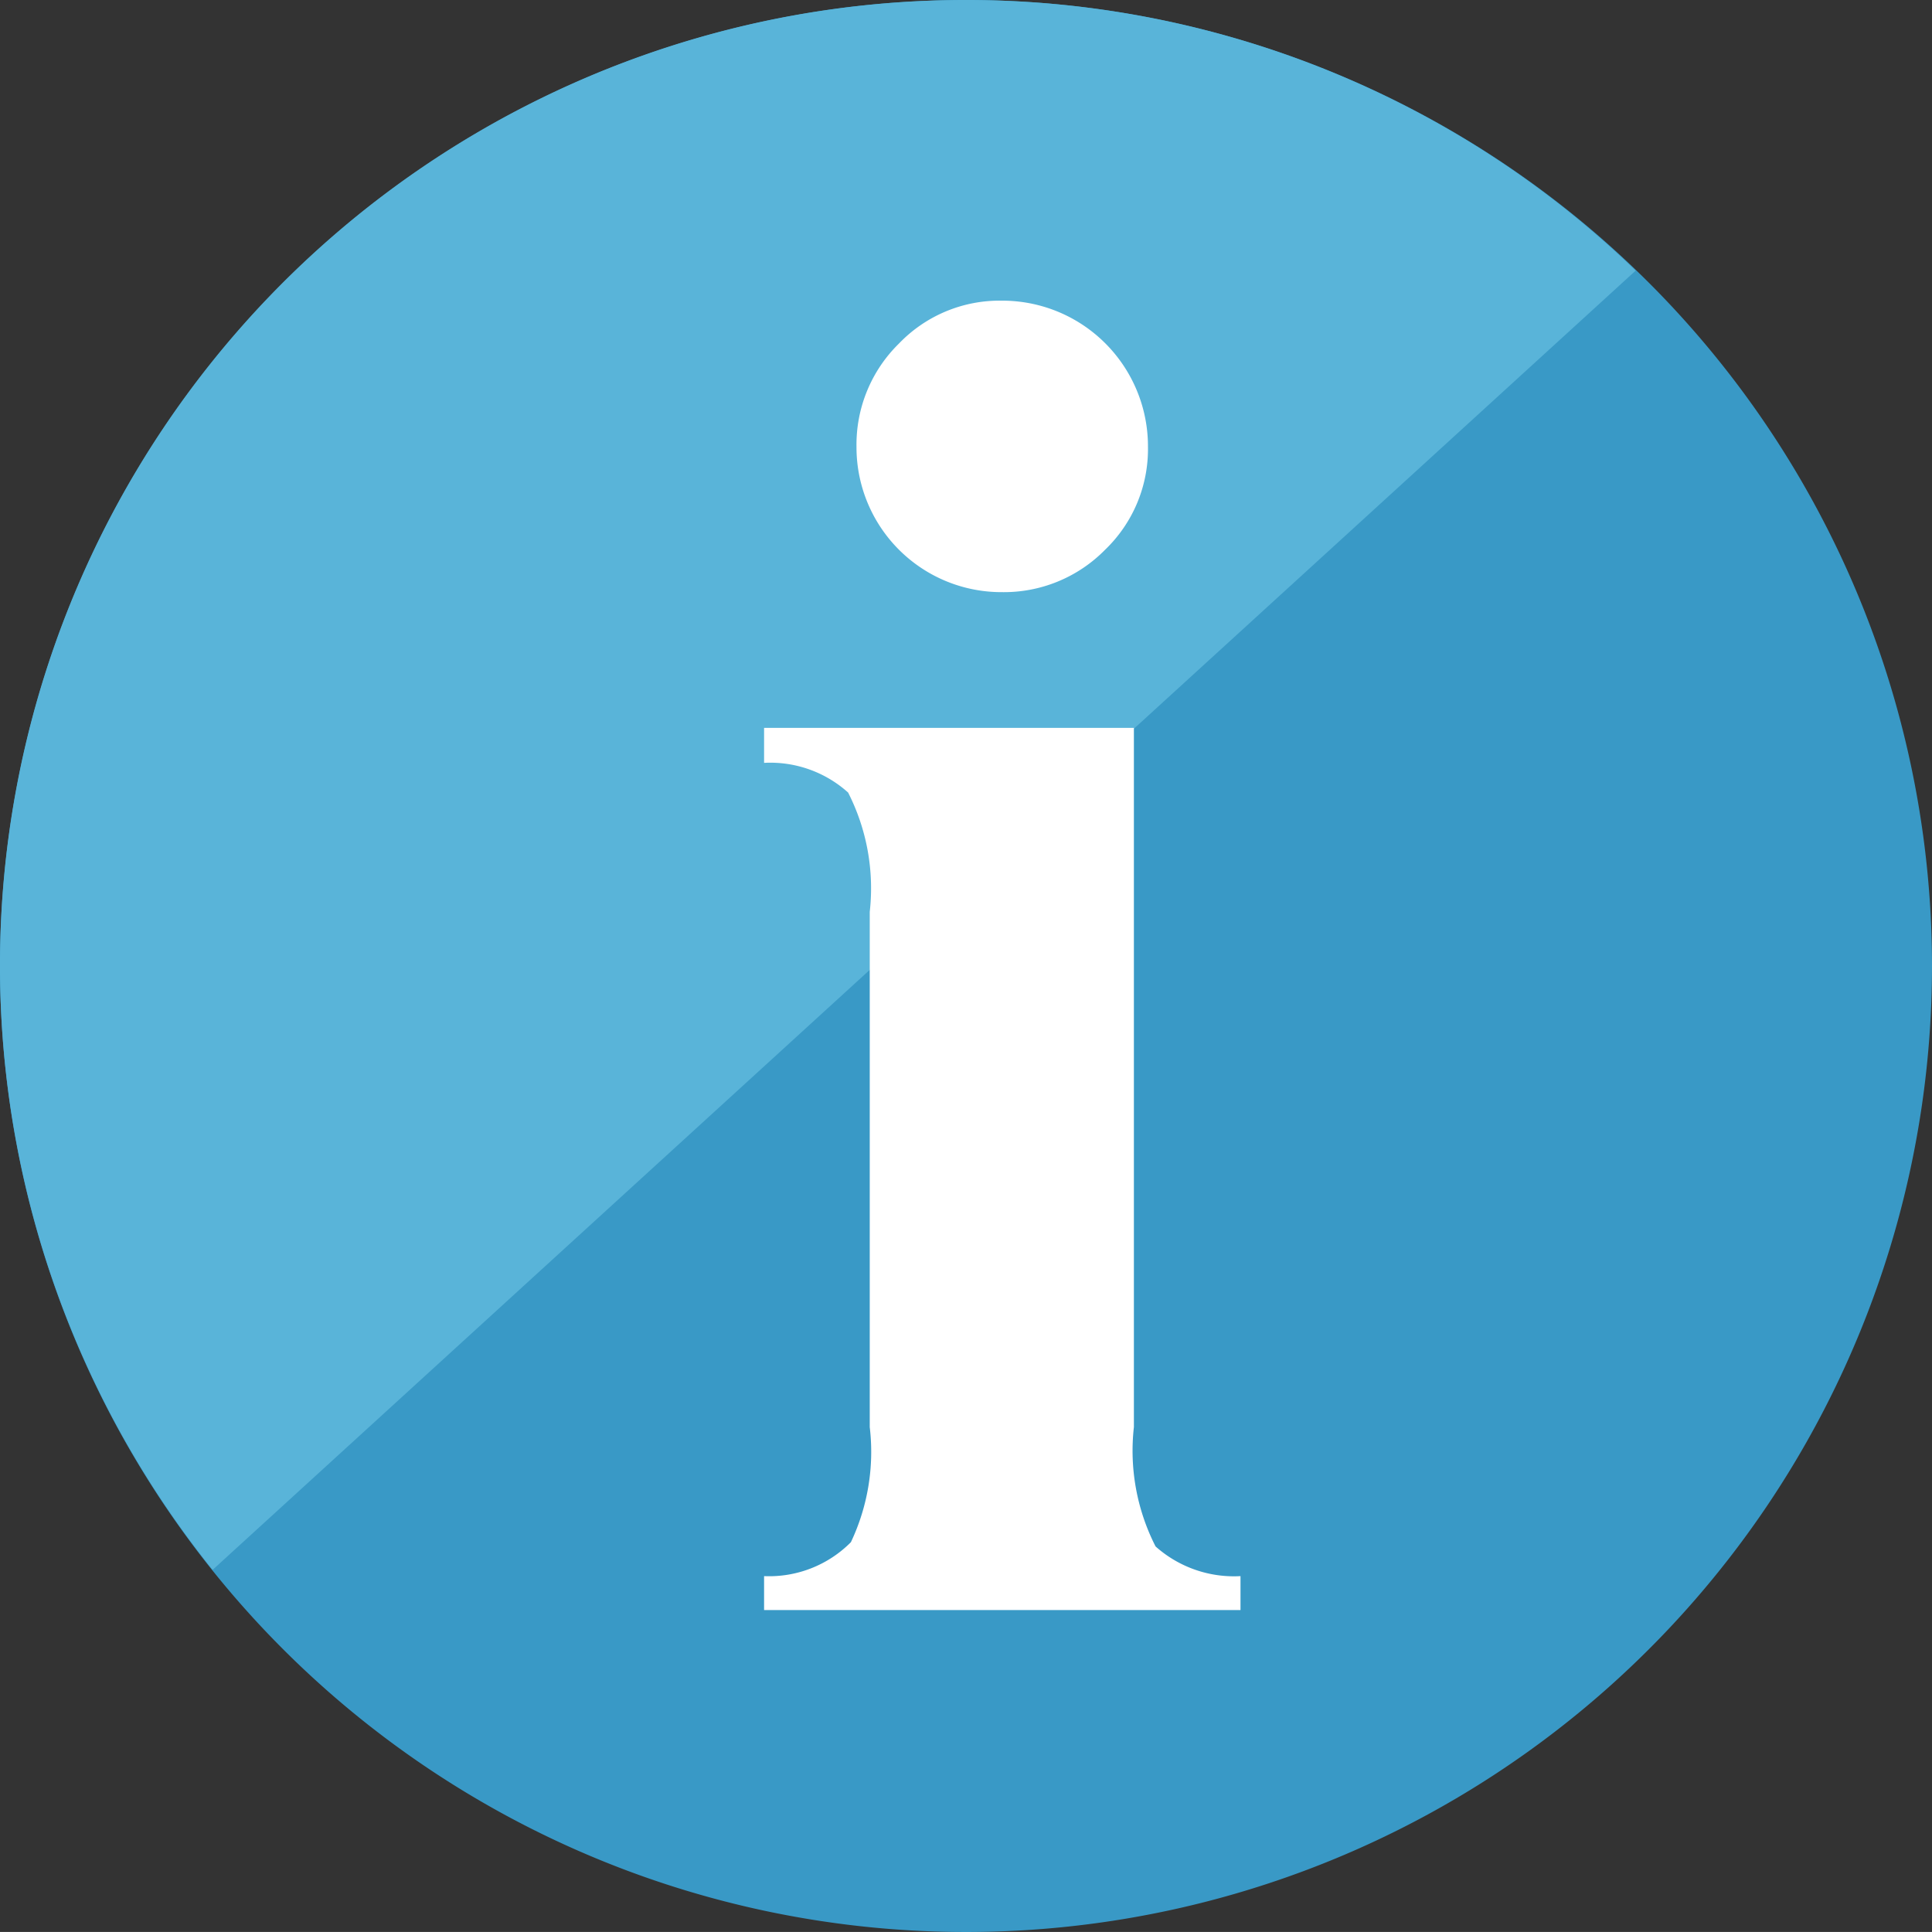
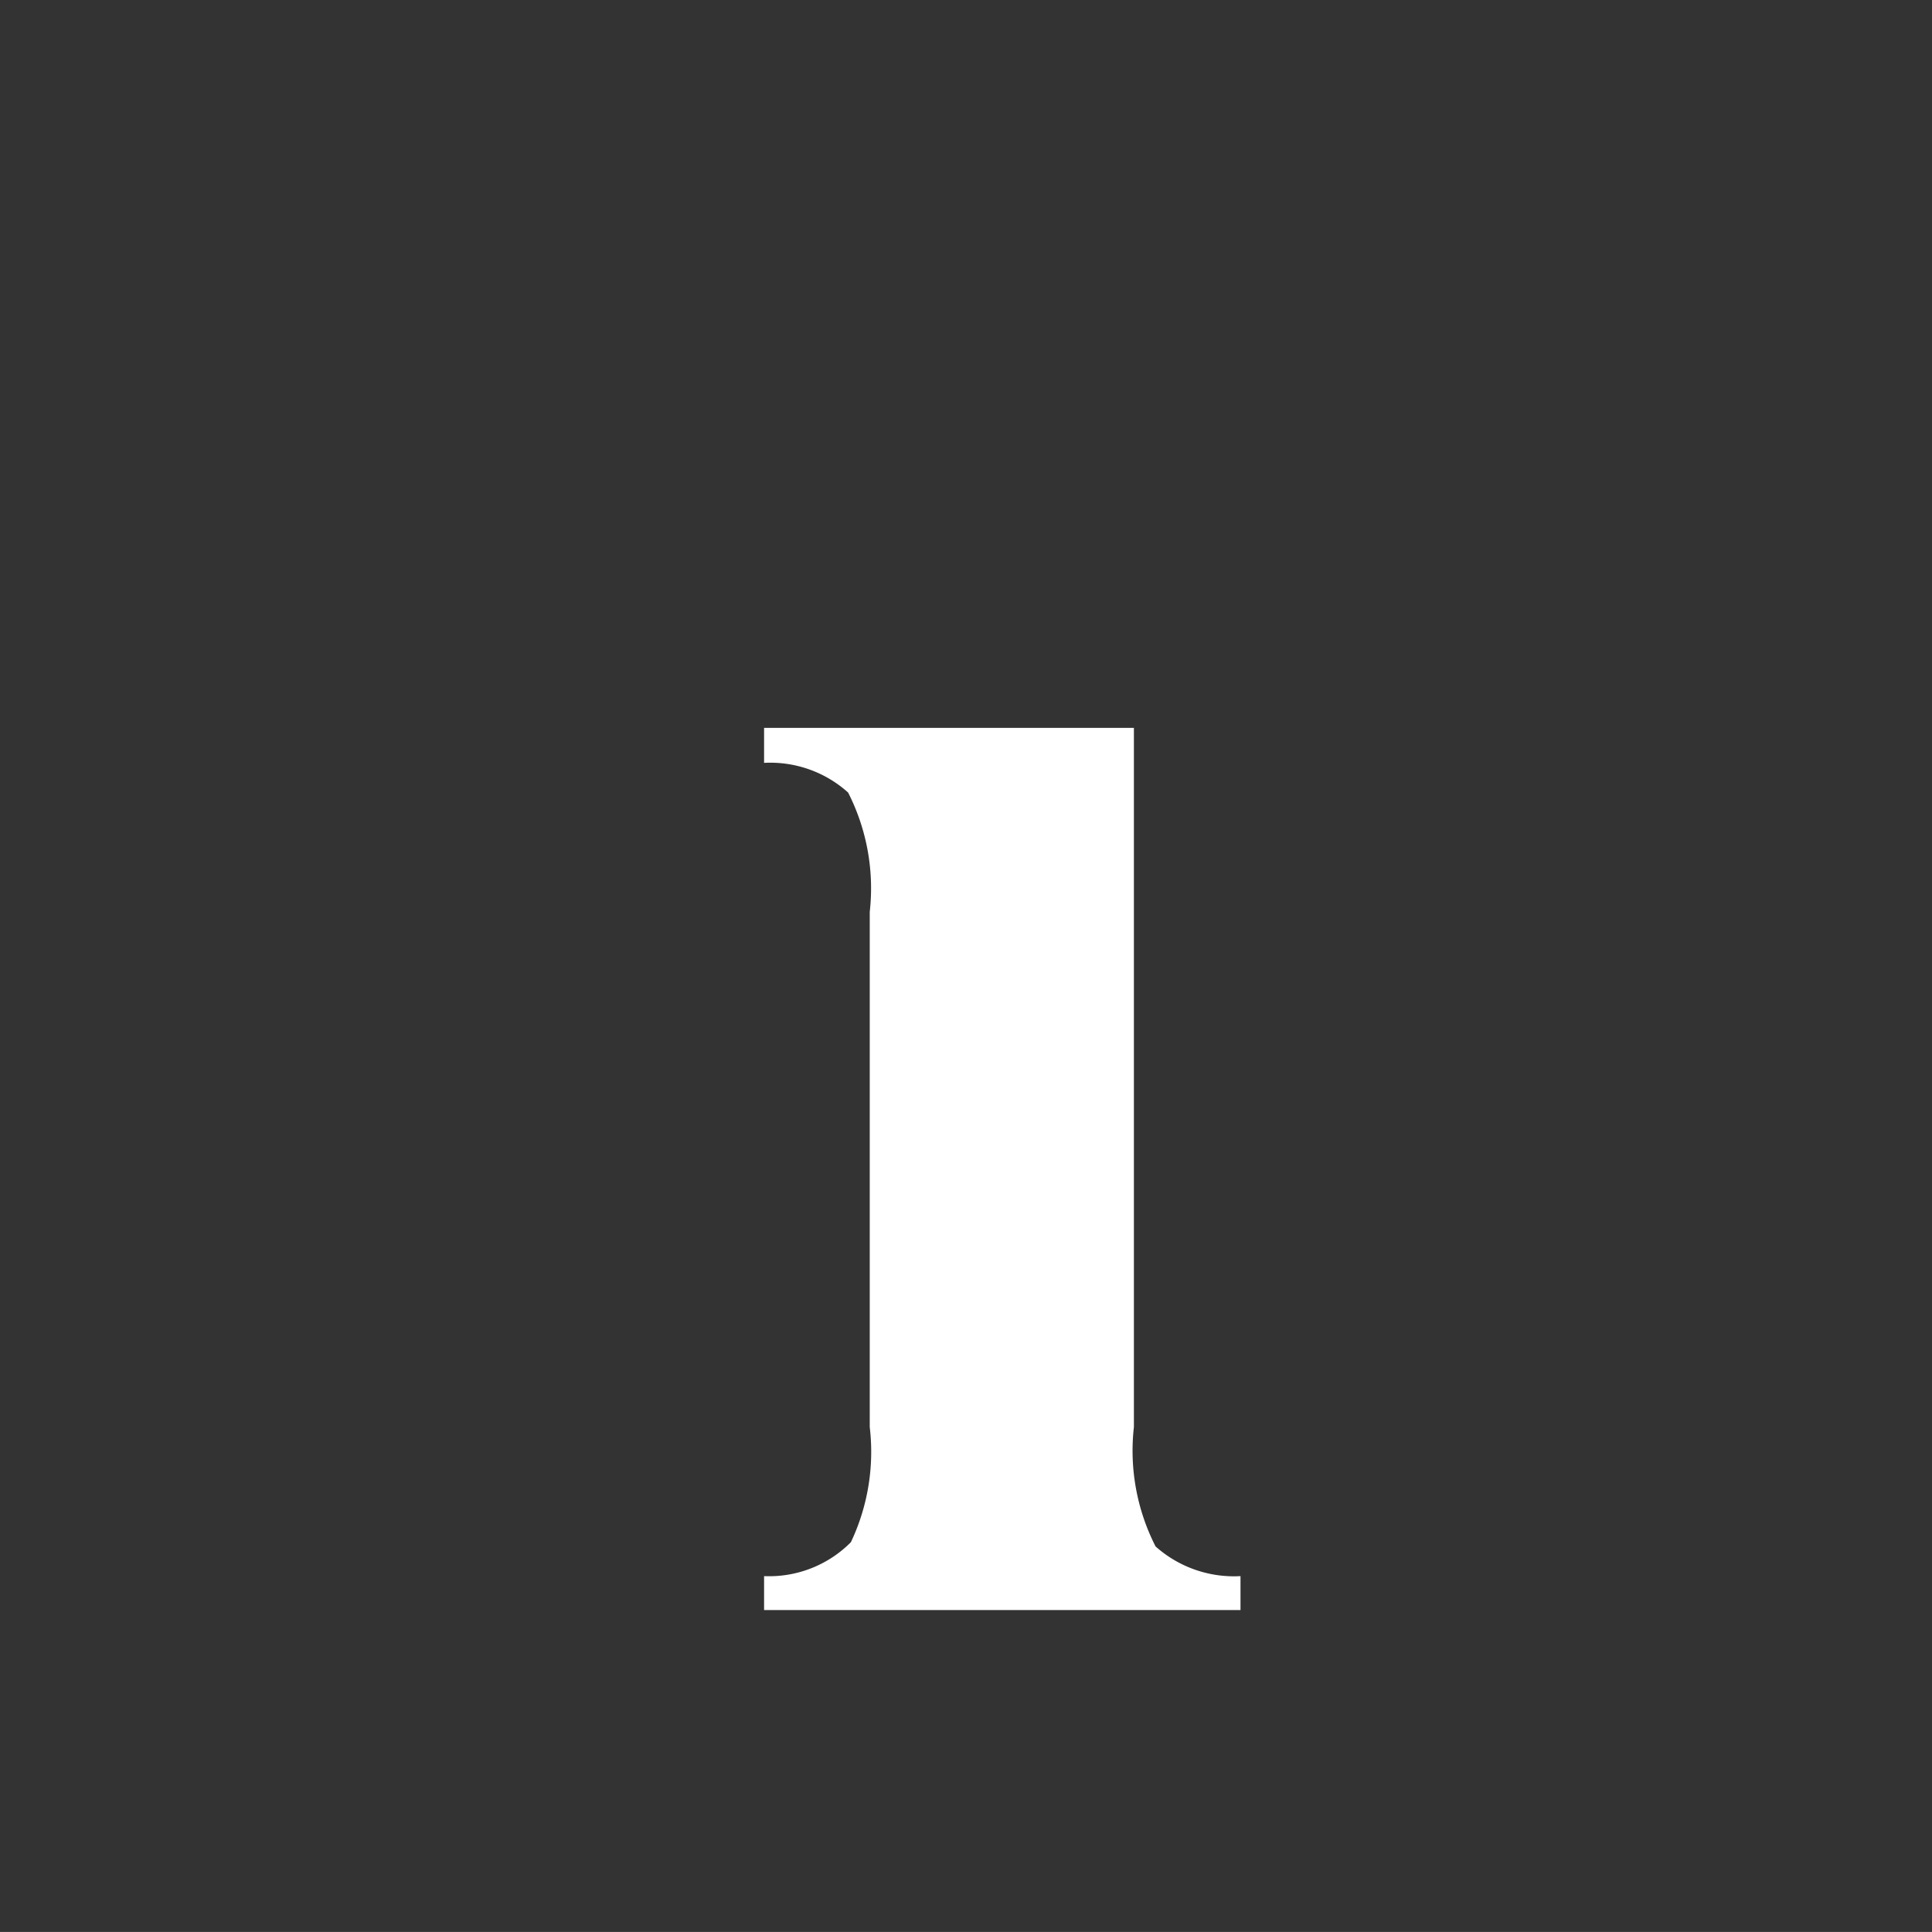
<svg xmlns="http://www.w3.org/2000/svg" data-slug-id="support-faq" viewBox="0 0 47.248 47.247">
  <rect x="0" y="0" width="47.248" height="47.247" fill="#333333" stroke="none" />
-   <path d="M47.248,23.624A23.624,23.624,0,1,1,23.624,0,23.623,23.623,0,0,1,47.248,23.624" fill="#3999c6" />
-   <path d="M23.624,0A23.609,23.609,0,0,0,5.2,38.391L40,6.619A23.535,23.535,0,0,0,23.624,0" fill="#59b4d9" />
  <path d="M27.73,17.8V34.9a5.15,5.15,0,0,0,.53,2.919,2.882,2.882,0,0,0,2.077.726v.83H18.686v-.83a2.817,2.817,0,0,0,2.123-.83A5.16,5.16,0,0,0,21.27,34.9V22.3a5.16,5.16,0,0,0-.529-2.918,2.847,2.847,0,0,0-2.055-.726V17.8Z" fill="#fff" />
-   <path d="M24.5,7.353a3.562,3.562,0,0,1,3.574,3.575,3.411,3.411,0,0,1-1.048,2.516A3.467,3.467,0,0,1,24.5,14.481a3.544,3.544,0,0,1-3.554-3.553A3.46,3.46,0,0,1,21.986,8.4,3.407,3.407,0,0,1,24.5,7.353" fill="#fff" />
</svg>